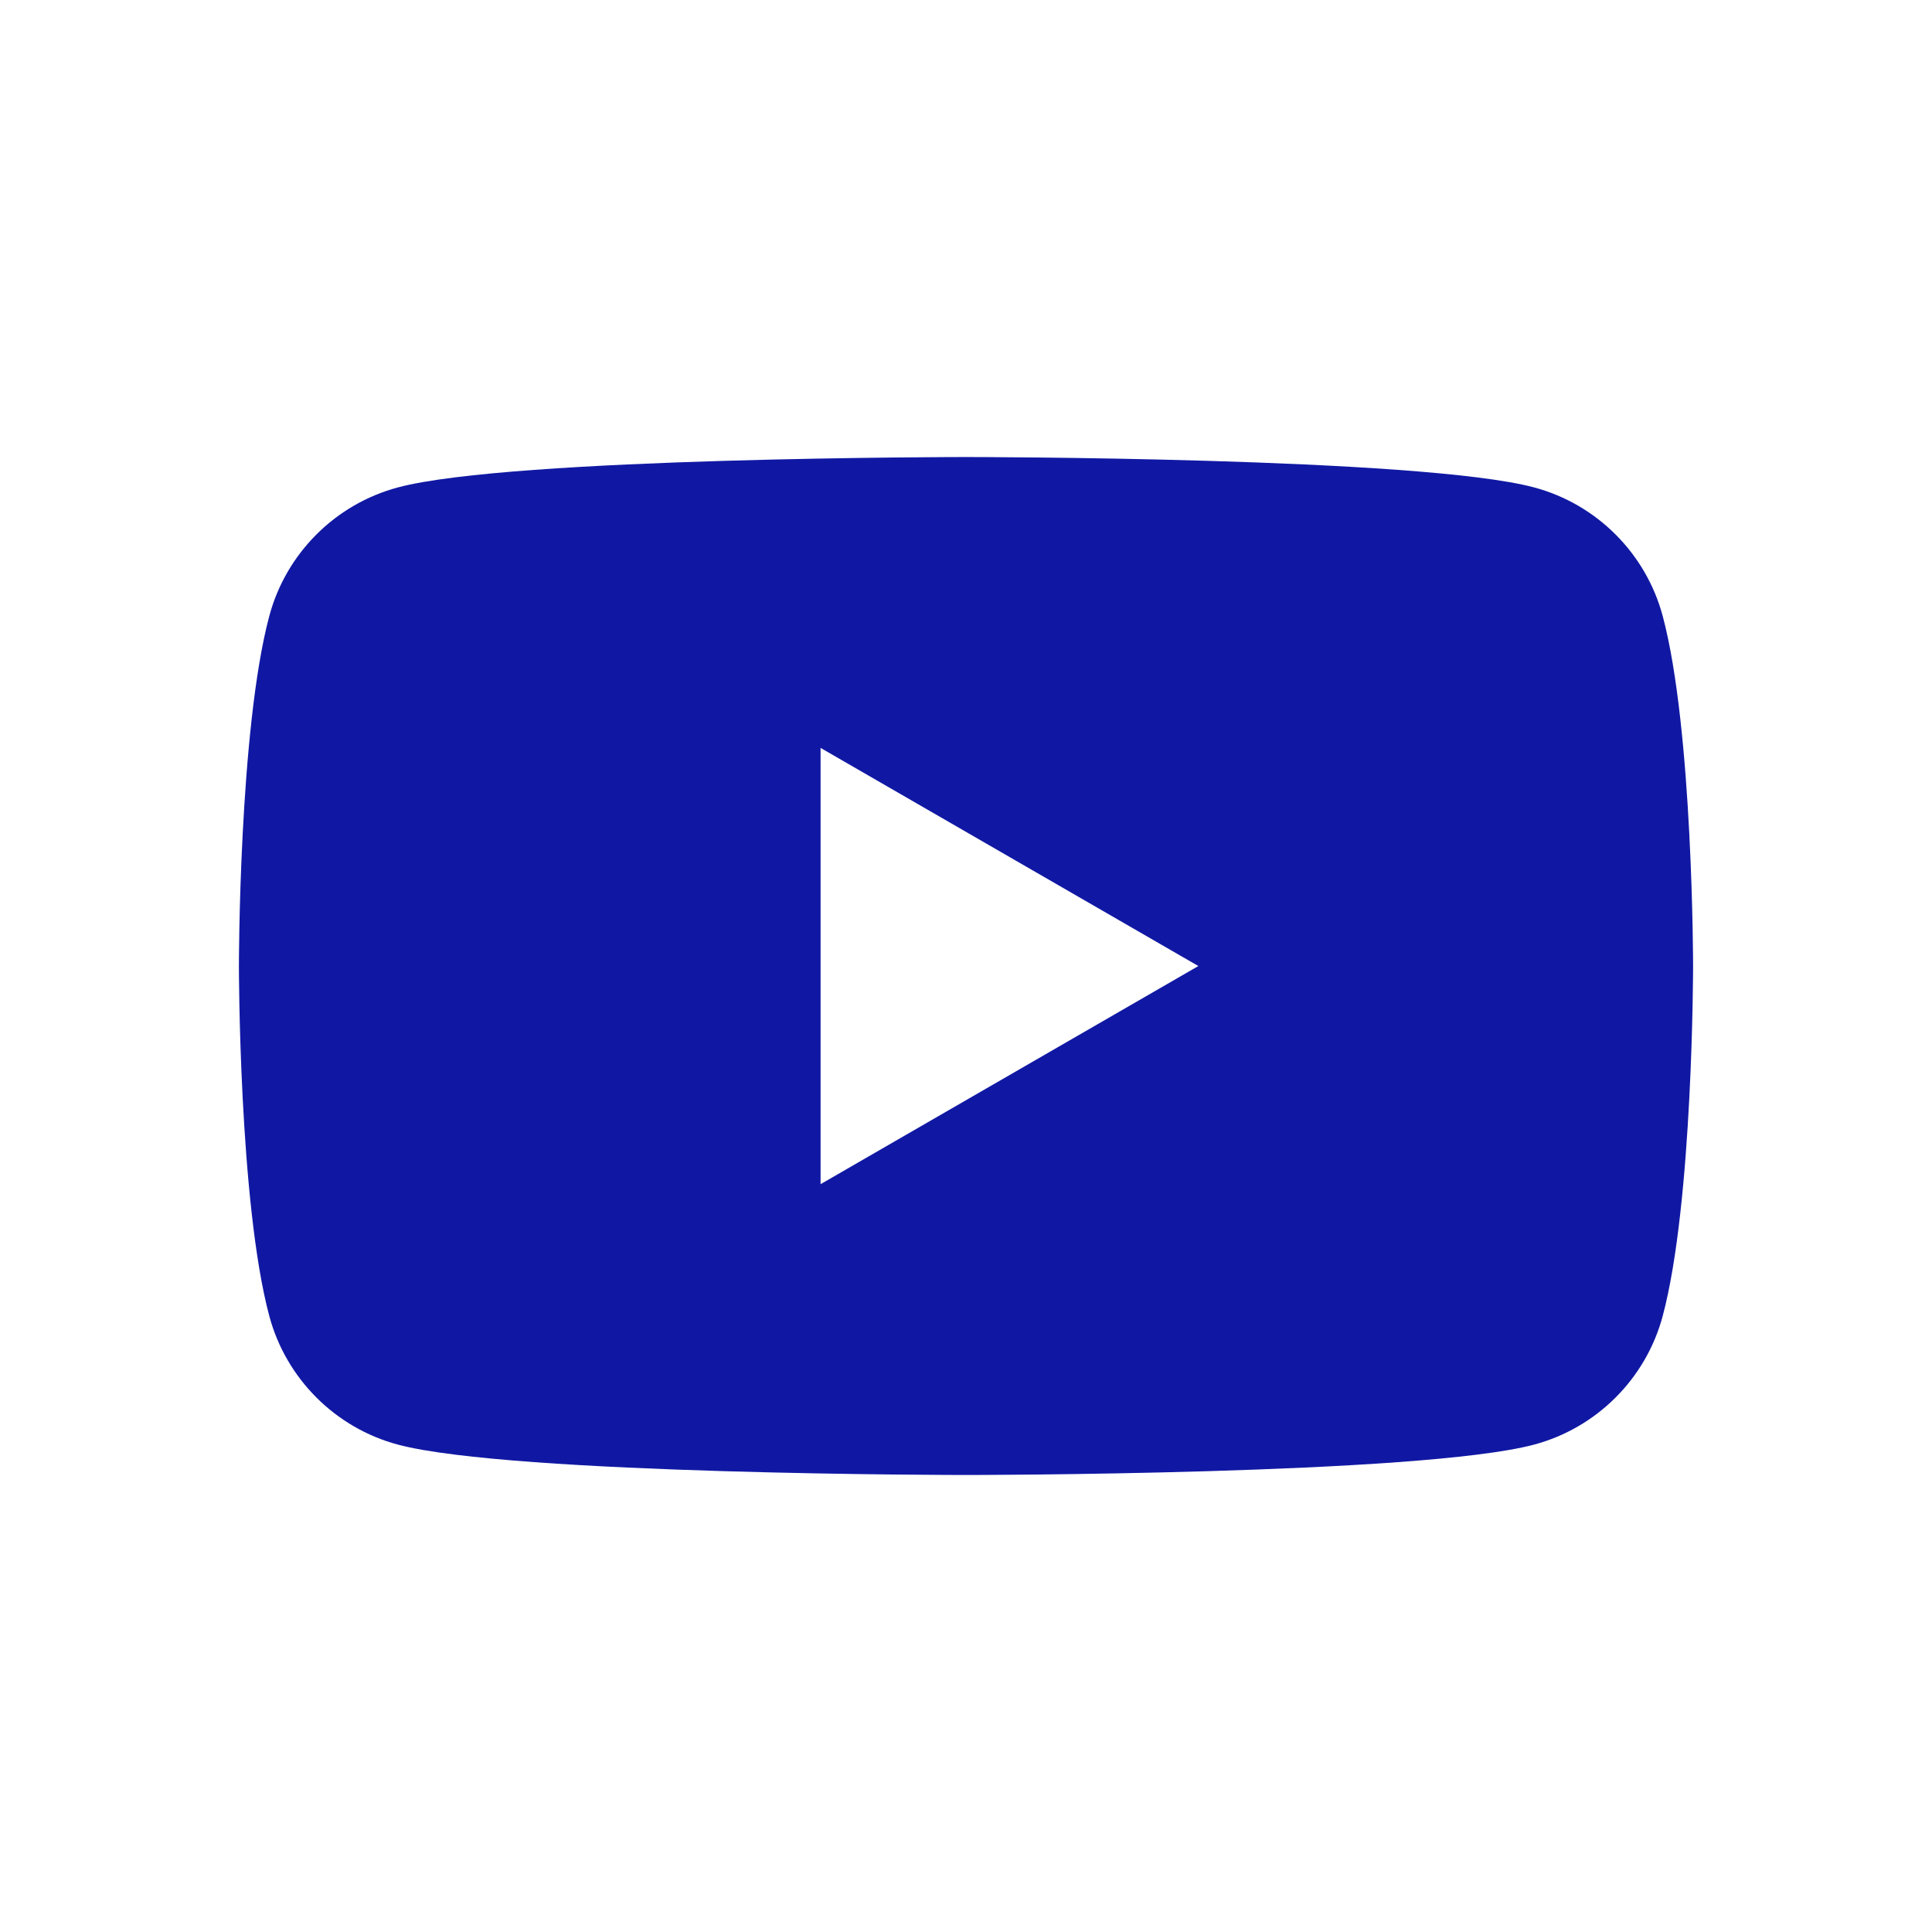
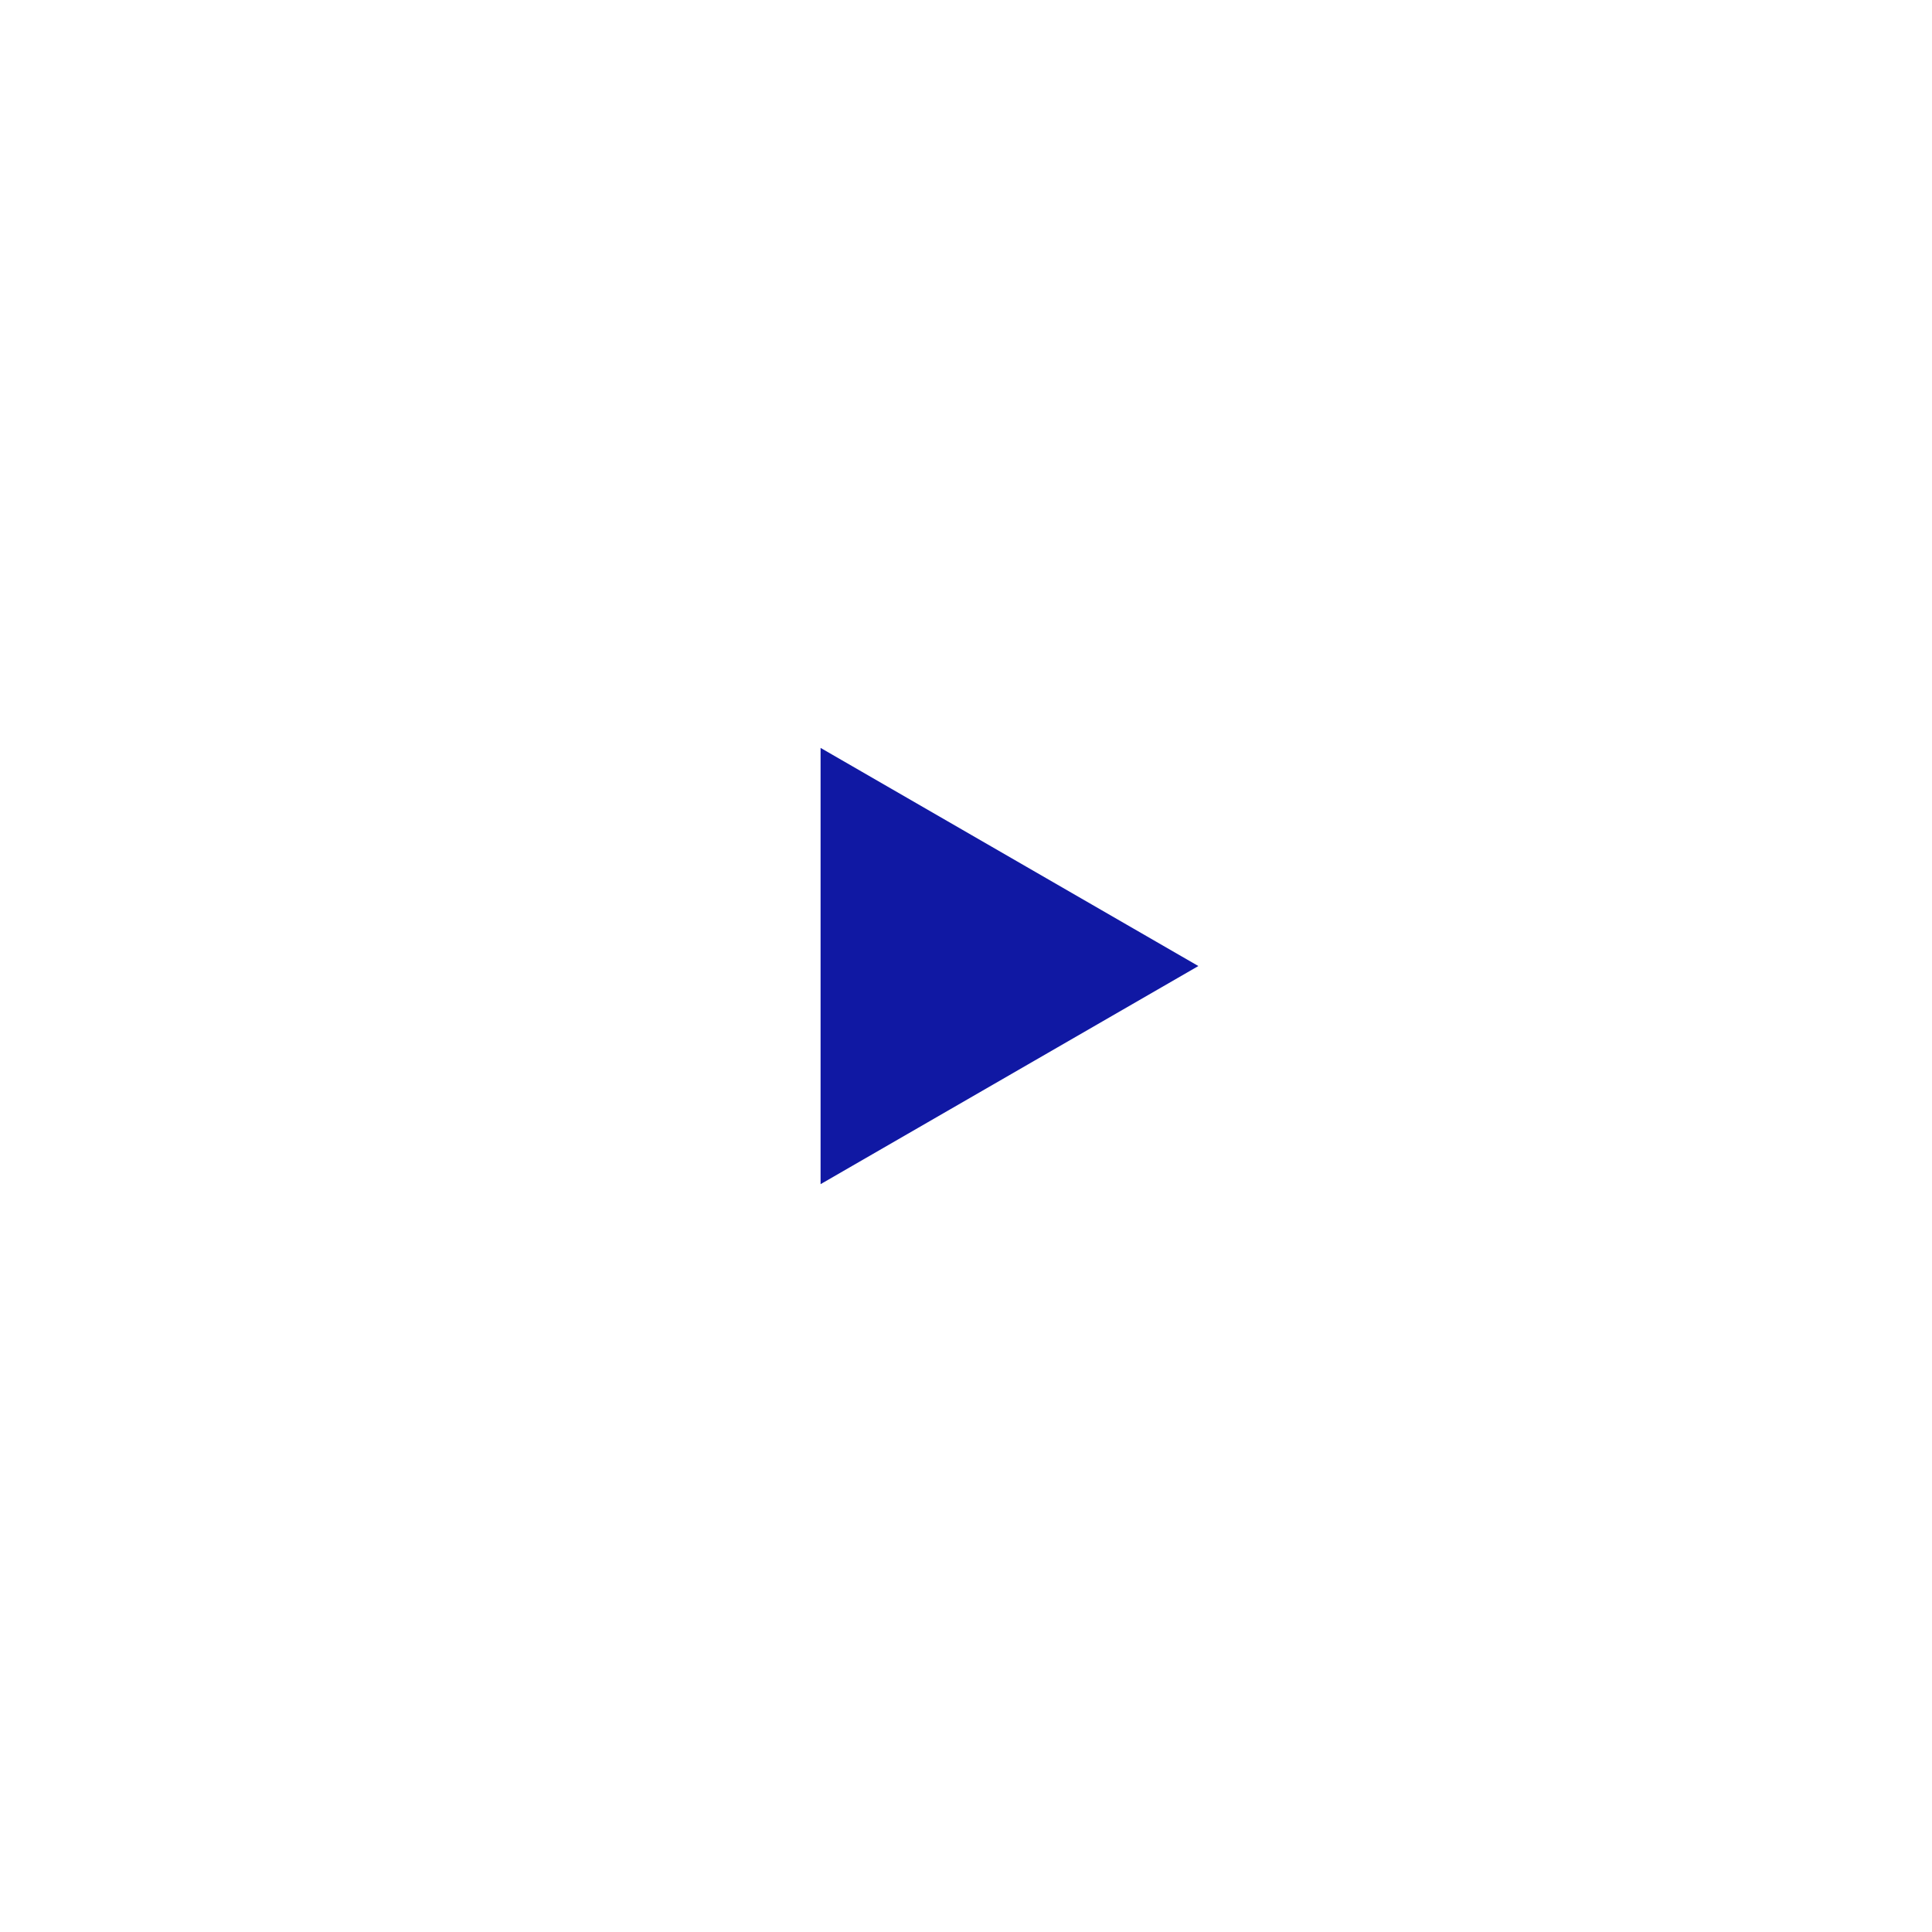
<svg xmlns="http://www.w3.org/2000/svg" id="Layer_1" viewBox="0 0 1000 1000">
  <defs>
    <style>.cls-1{fill:#1018a3;}</style>
  </defs>
-   <path class="cls-1" d="M860.61,318.84c-8.66-32.38-34.16-57.89-66.54-66.55-58.7-15.73-294.07-15.73-294.07-15.73,0,0-235.37,0-294.07,15.73-32.38,8.66-57.89,34.16-66.54,66.55-15.73,58.7-15.73,181.16-15.73,181.16,0,0,0,122.47,15.73,181.17,8.66,32.38,34.16,57.89,66.54,66.55,58.7,15.73,294.07,15.73,294.07,15.73,0,0,235.37,0,294.07-15.73,32.38-8.66,57.89-34.16,66.54-66.55,15.73-58.7,15.73-181.17,15.73-181.17,0,0,0-122.47-15.73-181.16Zm-435.88,294.07v-225.8l195.54,112.91-195.54,112.9Z" />
+   <path class="cls-1" d="M860.61,318.84Zm-435.88,294.07v-225.8l195.54,112.91-195.54,112.9Z" />
</svg>